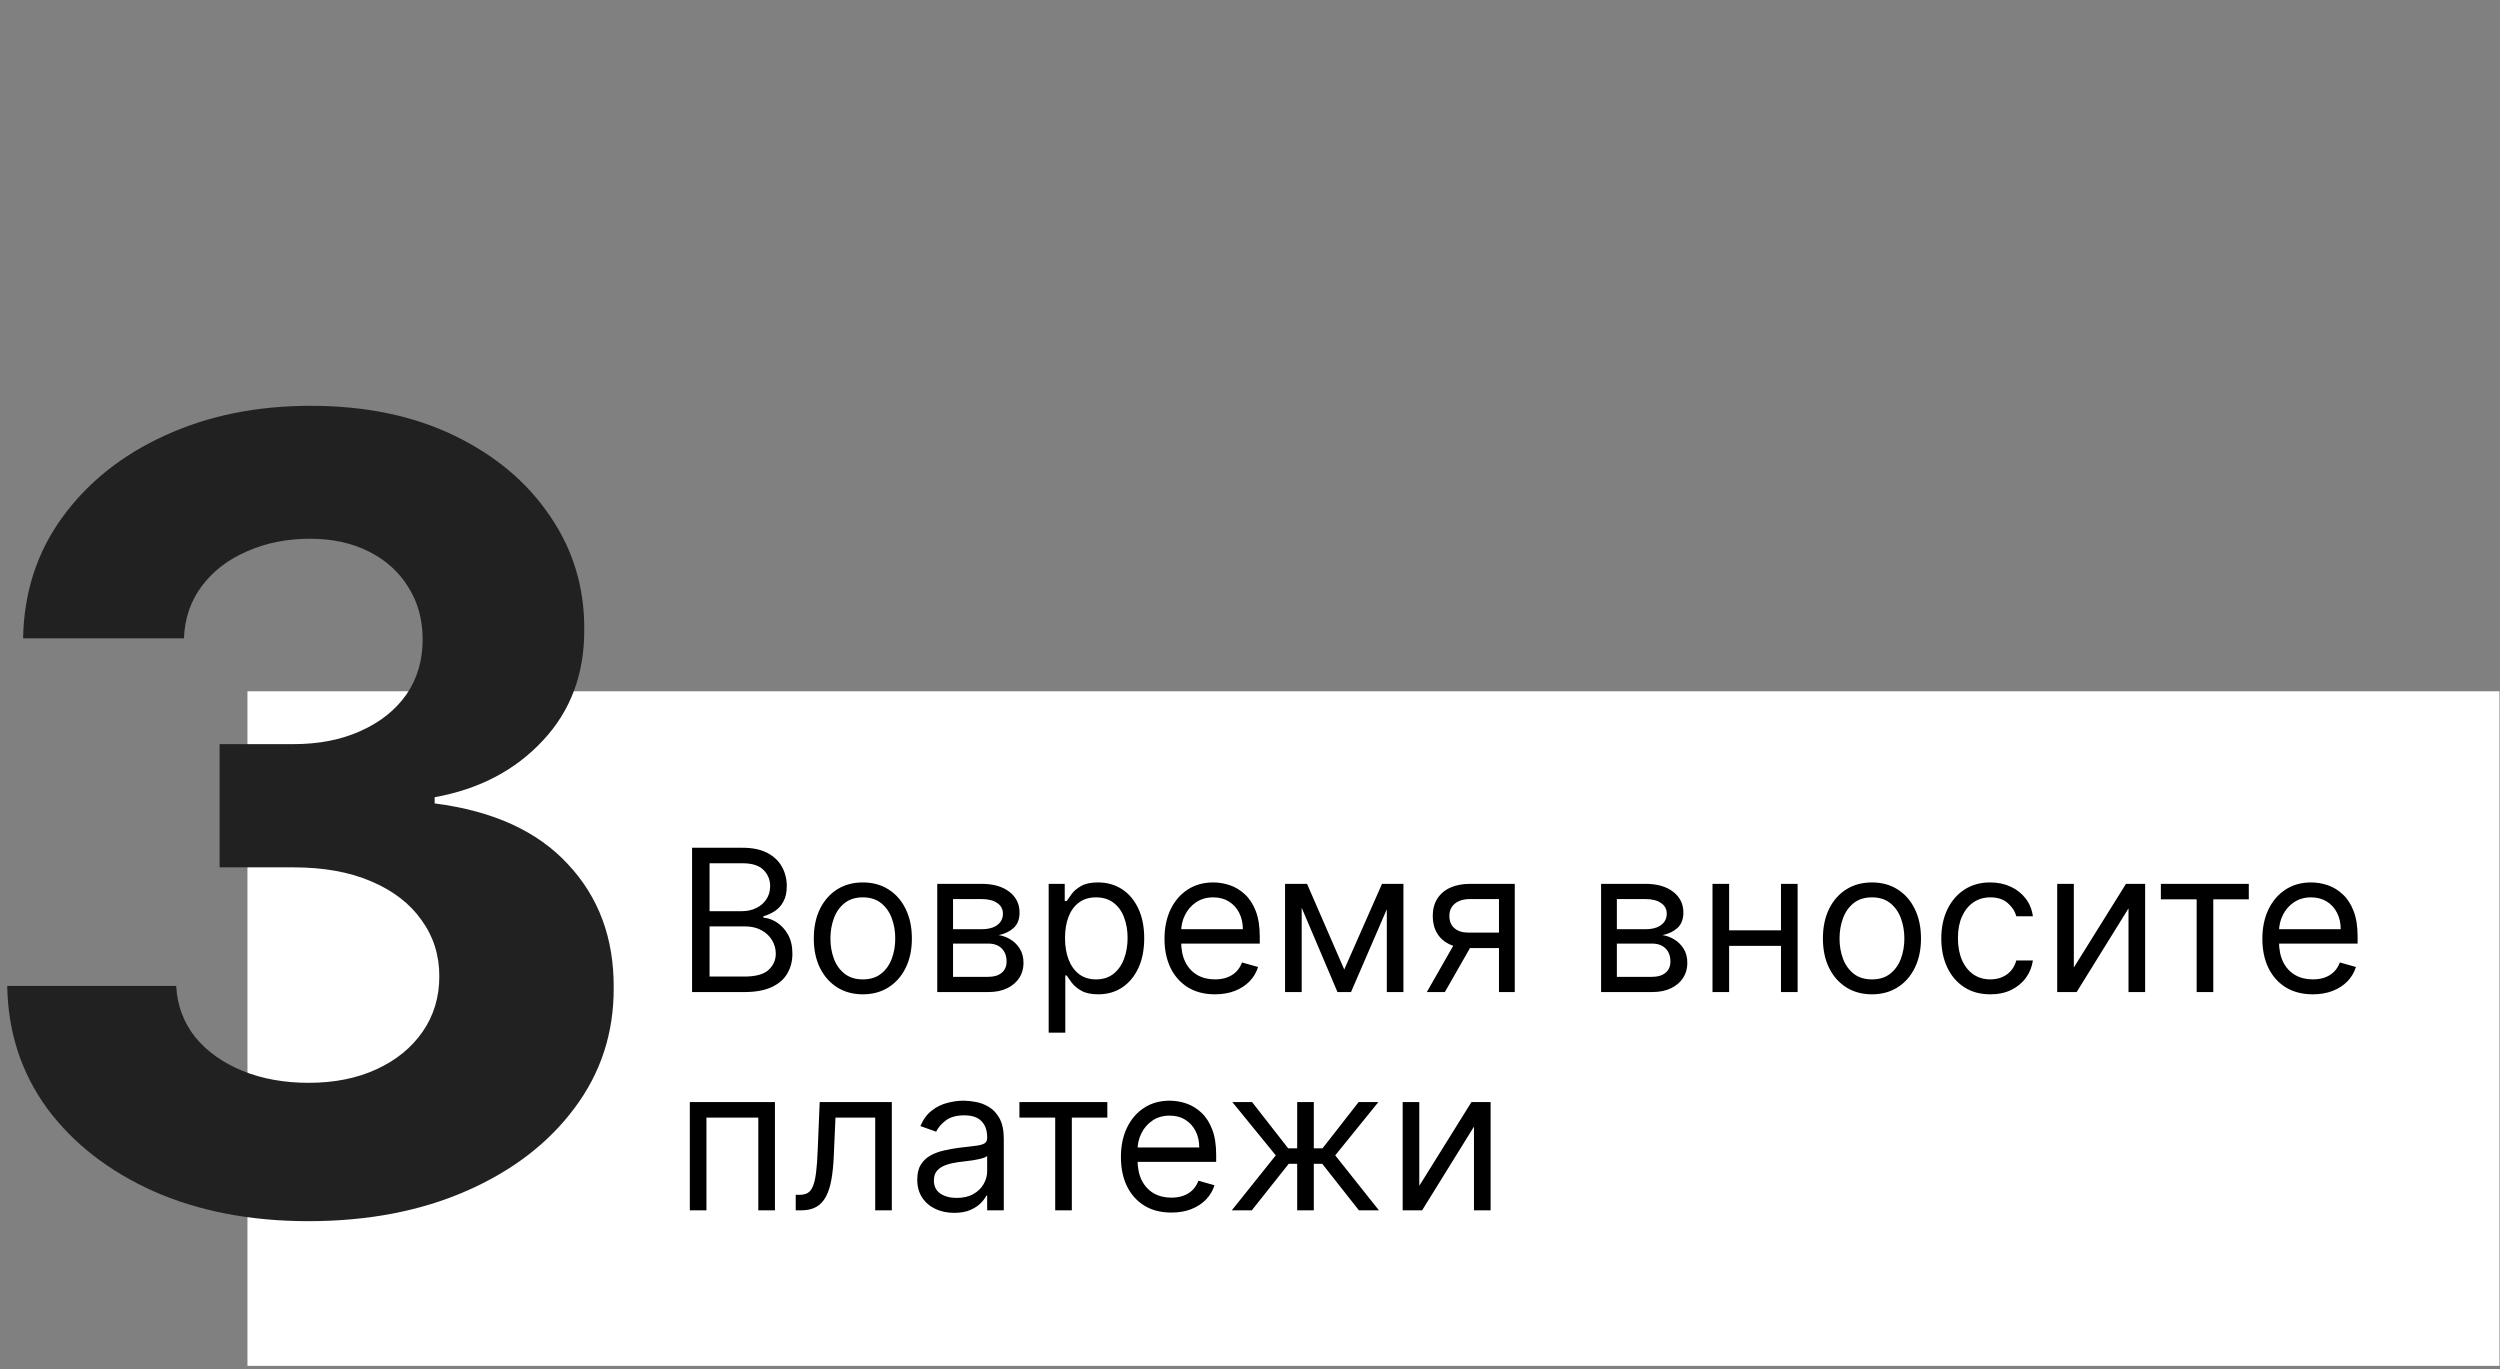
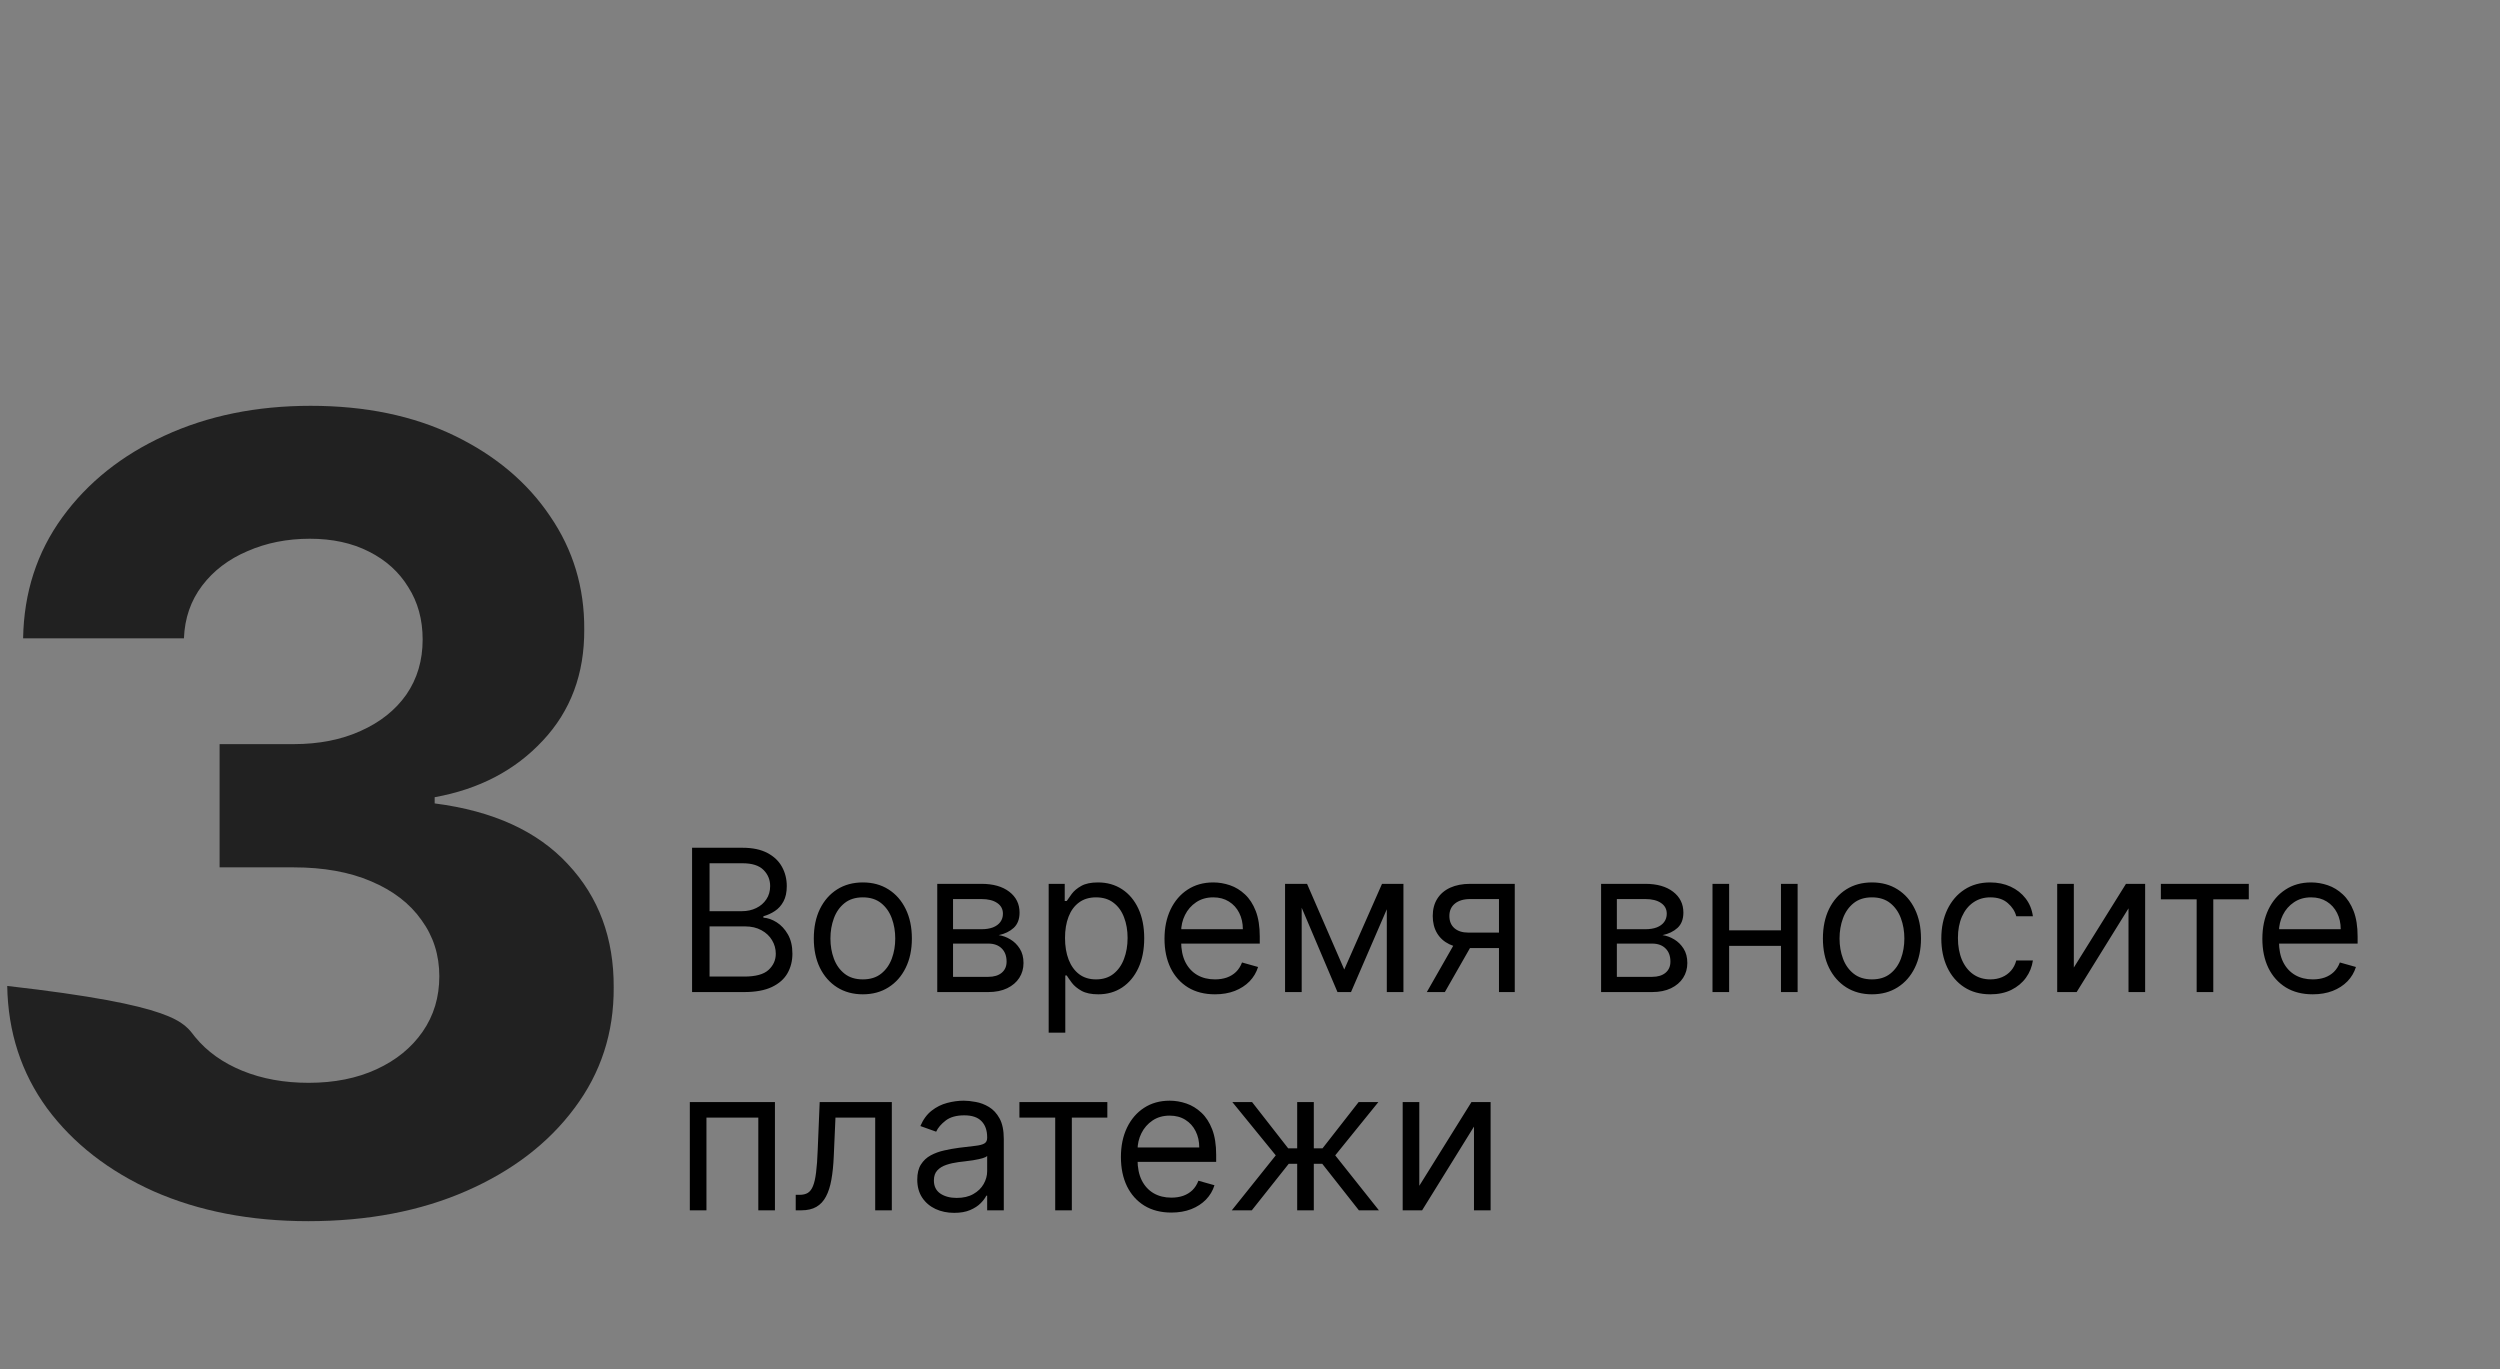
<svg xmlns="http://www.w3.org/2000/svg" width="252" height="138" viewBox="0 0 252 138" fill="none">
  <rect x="0" y="0" width="252" height="138" fill="#808080" stroke="none" />
-   <rect x="24.944" y="69.68" width="227" height="68" fill="white" />
-   <path d="M31.08 123.094C25.247 123.094 20.051 122.091 15.494 120.086C10.963 118.055 7.382 115.268 4.752 111.727C2.148 108.159 0.807 104.044 0.728 99.383H17.76C17.864 101.336 18.502 103.055 19.674 104.539C20.872 105.997 22.46 107.13 24.439 107.938C26.419 108.745 28.645 109.148 31.119 109.148C33.697 109.148 35.976 108.693 37.955 107.781C39.934 106.87 41.484 105.607 42.603 103.992C43.723 102.378 44.283 100.516 44.283 98.406C44.283 96.271 43.684 94.383 42.486 92.742C41.314 91.076 39.622 89.773 37.408 88.836C35.221 87.898 32.617 87.43 29.596 87.43H22.135V75.008H29.596C32.148 75.008 34.4 74.565 36.353 73.68C38.333 72.794 39.869 71.57 40.963 70.008C42.057 68.419 42.603 66.57 42.603 64.461C42.603 62.456 42.122 60.698 41.158 59.188C40.221 57.651 38.892 56.453 37.174 55.594C35.481 54.734 33.502 54.305 31.236 54.305C28.945 54.305 26.848 54.721 24.947 55.555C23.046 56.362 21.523 57.521 20.377 59.031C19.231 60.542 18.619 62.312 18.541 64.344H2.33C2.408 59.734 3.723 55.672 6.275 52.156C8.827 48.641 12.265 45.893 16.588 43.914C20.937 41.909 25.846 40.906 31.314 40.906C36.835 40.906 41.666 41.909 45.807 43.914C49.947 45.919 53.163 48.628 55.455 52.039C57.773 55.425 58.919 59.227 58.892 63.445C58.919 67.924 57.525 71.662 54.713 74.656C51.926 77.651 48.294 79.552 43.814 80.359V80.984C49.7 81.74 54.179 83.784 57.252 87.117C60.351 90.424 61.887 94.565 61.861 99.539C61.887 104.096 60.572 108.146 57.916 111.688C55.286 115.229 51.653 118.016 47.017 120.047C42.382 122.078 37.07 123.094 31.08 123.094Z" fill="#212121" />
+   <path d="M31.08 123.094C25.247 123.094 20.051 122.091 15.494 120.086C10.963 118.055 7.382 115.268 4.752 111.727C2.148 108.159 0.807 104.044 0.728 99.383C17.864 101.336 18.502 103.055 19.674 104.539C20.872 105.997 22.46 107.13 24.439 107.938C26.419 108.745 28.645 109.148 31.119 109.148C33.697 109.148 35.976 108.693 37.955 107.781C39.934 106.87 41.484 105.607 42.603 103.992C43.723 102.378 44.283 100.516 44.283 98.406C44.283 96.271 43.684 94.383 42.486 92.742C41.314 91.076 39.622 89.773 37.408 88.836C35.221 87.898 32.617 87.43 29.596 87.43H22.135V75.008H29.596C32.148 75.008 34.4 74.565 36.353 73.68C38.333 72.794 39.869 71.57 40.963 70.008C42.057 68.419 42.603 66.57 42.603 64.461C42.603 62.456 42.122 60.698 41.158 59.188C40.221 57.651 38.892 56.453 37.174 55.594C35.481 54.734 33.502 54.305 31.236 54.305C28.945 54.305 26.848 54.721 24.947 55.555C23.046 56.362 21.523 57.521 20.377 59.031C19.231 60.542 18.619 62.312 18.541 64.344H2.33C2.408 59.734 3.723 55.672 6.275 52.156C8.827 48.641 12.265 45.893 16.588 43.914C20.937 41.909 25.846 40.906 31.314 40.906C36.835 40.906 41.666 41.909 45.807 43.914C49.947 45.919 53.163 48.628 55.455 52.039C57.773 55.425 58.919 59.227 58.892 63.445C58.919 67.924 57.525 71.662 54.713 74.656C51.926 77.651 48.294 79.552 43.814 80.359V80.984C49.7 81.74 54.179 83.784 57.252 87.117C60.351 90.424 61.887 94.565 61.861 99.539C61.887 104.096 60.572 108.146 57.916 111.688C55.286 115.229 51.653 118.016 47.017 120.047C42.382 122.078 37.07 123.094 31.08 123.094Z" fill="#212121" />
  <path d="M69.761 100V85.454H74.847C75.86 85.454 76.695 85.63 77.354 85.98C78.012 86.326 78.502 86.792 78.824 87.379C79.146 87.962 79.307 88.608 79.307 89.318C79.307 89.943 79.195 90.459 78.973 90.867C78.755 91.274 78.466 91.596 78.106 91.832C77.751 92.069 77.365 92.244 76.949 92.358V92.5C77.394 92.528 77.841 92.685 78.291 92.969C78.741 93.253 79.117 93.66 79.421 94.19C79.724 94.721 79.875 95.369 79.875 96.136C79.875 96.865 79.709 97.521 79.378 98.104C79.046 98.686 78.523 99.148 77.808 99.489C77.093 99.829 76.163 100 75.017 100H69.761ZM71.523 98.438H75.017C76.168 98.438 76.984 98.215 77.467 97.77C77.955 97.32 78.199 96.776 78.199 96.136C78.199 95.644 78.073 95.189 77.822 94.773C77.572 94.351 77.214 94.015 76.75 93.764C76.286 93.508 75.737 93.381 75.102 93.381H71.523V98.438ZM71.523 91.847H74.79C75.32 91.847 75.798 91.742 76.224 91.534C76.655 91.326 76.996 91.032 77.247 90.653C77.503 90.275 77.631 89.829 77.631 89.318C77.631 88.679 77.408 88.137 76.963 87.692C76.518 87.242 75.812 87.017 74.847 87.017H71.523V91.847ZM86.974 100.227C85.989 100.227 85.125 99.993 84.381 99.524C83.643 99.055 83.065 98.4 82.648 97.557C82.237 96.714 82.031 95.729 82.031 94.602C82.031 93.466 82.237 92.474 82.648 91.626C83.065 90.779 83.643 90.121 84.381 89.652C85.125 89.183 85.989 88.949 86.974 88.949C87.959 88.949 88.82 89.183 89.559 89.652C90.302 90.121 90.88 90.779 91.292 91.626C91.709 92.474 91.917 93.466 91.917 94.602C91.917 95.729 91.709 96.714 91.292 97.557C90.88 98.4 90.302 99.055 89.559 99.524C88.82 99.993 87.959 100.227 86.974 100.227ZM86.974 98.722C87.722 98.722 88.337 98.53 88.82 98.146C89.303 97.763 89.661 97.258 89.893 96.633C90.125 96.008 90.241 95.331 90.241 94.602C90.241 93.873 90.125 93.194 89.893 92.564C89.661 91.934 89.303 91.425 88.82 91.037C88.337 90.649 87.722 90.454 86.974 90.454C86.226 90.454 85.61 90.649 85.127 91.037C84.644 91.425 84.287 91.934 84.055 92.564C83.823 93.194 83.707 93.873 83.707 94.602C83.707 95.331 83.823 96.008 84.055 96.633C84.287 97.258 84.644 97.763 85.127 98.146C85.61 98.53 86.226 98.722 86.974 98.722ZM94.475 100V89.091H98.936C100.11 89.091 101.043 89.356 101.734 89.886C102.425 90.417 102.771 91.117 102.771 91.989C102.771 92.651 102.574 93.165 102.181 93.53C101.788 93.89 101.284 94.133 100.669 94.261C101.071 94.318 101.462 94.46 101.841 94.688C102.224 94.915 102.541 95.227 102.792 95.625C103.043 96.018 103.169 96.501 103.169 97.074C103.169 97.633 103.027 98.132 102.743 98.572C102.458 99.013 102.051 99.361 101.521 99.617C100.991 99.872 100.356 100 99.618 100H94.475ZM96.066 98.466H99.618C100.195 98.466 100.647 98.329 100.974 98.054C101.301 97.779 101.464 97.405 101.464 96.932C101.464 96.368 101.301 95.926 100.974 95.604C100.647 95.277 100.195 95.114 99.618 95.114H96.066V98.466ZM96.066 93.665H98.936C99.385 93.665 99.771 93.603 100.093 93.48C100.415 93.352 100.662 93.172 100.832 92.94C101.007 92.704 101.095 92.424 101.095 92.102C101.095 91.643 100.903 91.283 100.52 91.023C100.136 90.758 99.608 90.625 98.936 90.625H96.066V93.665ZM105.706 104.091V89.091H107.325V90.824H107.524C107.647 90.635 107.818 90.393 108.036 90.099C108.258 89.801 108.575 89.536 108.987 89.304C109.404 89.067 109.967 88.949 110.678 88.949C111.596 88.949 112.406 89.178 113.107 89.638C113.807 90.097 114.354 90.748 114.747 91.591C115.14 92.434 115.337 93.428 115.337 94.574C115.337 95.729 115.14 96.731 114.747 97.578C114.354 98.421 113.81 99.074 113.114 99.538C112.418 99.998 111.615 100.227 110.706 100.227C110.005 100.227 109.444 100.111 109.023 99.879C108.601 99.642 108.277 99.375 108.05 99.077C107.822 98.774 107.647 98.523 107.524 98.324H107.382V104.091H105.706ZM107.354 94.546C107.354 95.369 107.474 96.096 107.716 96.726C107.957 97.351 108.31 97.841 108.774 98.196C109.238 98.546 109.806 98.722 110.479 98.722C111.179 98.722 111.764 98.537 112.233 98.168C112.706 97.794 113.062 97.292 113.298 96.662C113.54 96.028 113.661 95.322 113.661 94.546C113.661 93.778 113.542 93.087 113.305 92.472C113.073 91.851 112.721 91.361 112.247 91.001C111.778 90.637 111.189 90.454 110.479 90.454C109.797 90.454 109.224 90.627 108.76 90.973C108.296 91.314 107.946 91.792 107.709 92.408C107.472 93.019 107.354 93.731 107.354 94.546ZM122.467 100.227C121.416 100.227 120.509 99.995 119.747 99.531C118.99 99.062 118.405 98.409 117.993 97.571C117.586 96.728 117.382 95.748 117.382 94.631C117.382 93.513 117.586 92.528 117.993 91.676C118.405 90.819 118.978 90.151 119.712 89.673C120.45 89.19 121.312 88.949 122.297 88.949C122.865 88.949 123.426 89.044 123.98 89.233C124.534 89.422 125.038 89.73 125.493 90.156C125.947 90.578 126.31 91.136 126.58 91.832C126.849 92.528 126.984 93.385 126.984 94.403V95.114H118.575V93.665H125.28C125.28 93.049 125.157 92.5 124.911 92.017C124.669 91.534 124.323 91.153 123.874 90.874C123.429 90.594 122.903 90.454 122.297 90.454C121.629 90.454 121.052 90.62 120.564 90.952C120.081 91.278 119.709 91.704 119.449 92.23C119.188 92.756 119.058 93.319 119.058 93.921V94.886C119.058 95.71 119.2 96.409 119.484 96.981C119.773 97.55 120.173 97.983 120.685 98.281C121.196 98.575 121.79 98.722 122.467 98.722C122.908 98.722 123.305 98.66 123.661 98.537C124.02 98.409 124.33 98.22 124.591 97.969C124.851 97.713 125.053 97.396 125.195 97.017L126.814 97.472C126.643 98.021 126.357 98.504 125.955 98.921C125.552 99.332 125.055 99.654 124.463 99.886C123.871 100.114 123.206 100.227 122.467 100.227ZM135.5 97.727L139.307 89.091H140.898L136.182 100H134.818L130.188 89.091H131.75L135.5 97.727ZM131.21 89.091V100H129.534V89.091H131.21ZM139.79 100V89.091H141.466V100H139.79ZM151.097 100V90.625H148.199C147.545 90.625 147.032 90.776 146.658 91.079C146.284 91.383 146.097 91.799 146.097 92.329C146.097 92.85 146.265 93.26 146.601 93.558C146.942 93.856 147.408 94.006 148 94.006H151.523V95.568H148C147.261 95.568 146.625 95.438 146.089 95.178C145.554 94.917 145.143 94.546 144.854 94.062C144.565 93.575 144.42 92.997 144.42 92.329C144.42 91.657 144.572 91.079 144.875 90.597C145.178 90.114 145.611 89.742 146.175 89.481C146.743 89.221 147.418 89.091 148.199 89.091H152.688V100H151.097ZM143.824 100L146.92 94.574H148.739L145.642 100H143.824ZM161.39 100V89.091H165.85C167.024 89.091 167.957 89.356 168.648 89.886C169.339 90.417 169.685 91.117 169.685 91.989C169.685 92.651 169.489 93.165 169.096 93.53C168.703 93.89 168.198 94.133 167.583 94.261C167.985 94.318 168.376 94.46 168.755 94.688C169.138 94.915 169.455 95.227 169.706 95.625C169.957 96.018 170.083 96.501 170.083 97.074C170.083 97.633 169.941 98.132 169.657 98.572C169.373 99.013 168.965 99.361 168.435 99.617C167.905 99.872 167.27 100 166.532 100H161.39ZM162.98 98.466H166.532C167.109 98.466 167.561 98.329 167.888 98.054C168.215 97.779 168.378 97.405 168.378 96.932C168.378 96.368 168.215 95.926 167.888 95.604C167.561 95.277 167.109 95.114 166.532 95.114H162.98V98.466ZM162.98 93.665H165.85C166.3 93.665 166.685 93.603 167.007 93.48C167.329 93.352 167.576 93.172 167.746 92.94C167.921 92.704 168.009 92.424 168.009 92.102C168.009 91.643 167.817 91.283 167.434 91.023C167.05 90.758 166.522 90.625 165.85 90.625H162.98V93.665ZM179.921 93.778V95.341H173.898V93.778H179.921ZM174.296 89.091V100H172.62V89.091H174.296ZM181.2 89.091V100H179.523V89.091H181.2ZM188.692 100.227C187.708 100.227 186.844 99.993 186.1 99.524C185.362 99.055 184.784 98.4 184.367 97.557C183.955 96.714 183.749 95.729 183.749 94.602C183.749 93.466 183.955 92.474 184.367 91.626C184.784 90.779 185.362 90.121 186.1 89.652C186.844 89.183 187.708 88.949 188.692 88.949C189.677 88.949 190.539 89.183 191.278 89.652C192.021 90.121 192.599 90.779 193.011 91.626C193.427 92.474 193.636 93.466 193.636 94.602C193.636 95.729 193.427 96.714 193.011 97.557C192.599 98.4 192.021 99.055 191.278 99.524C190.539 99.993 189.677 100.227 188.692 100.227ZM188.692 98.722C189.441 98.722 190.056 98.53 190.539 98.146C191.022 97.763 191.379 97.258 191.612 96.633C191.844 96.008 191.96 95.331 191.96 94.602C191.96 93.873 191.844 93.194 191.612 92.564C191.379 91.934 191.022 91.425 190.539 91.037C190.056 90.649 189.441 90.454 188.692 90.454C187.944 90.454 187.329 90.649 186.846 91.037C186.363 91.425 186.005 91.934 185.773 92.564C185.541 93.194 185.425 93.873 185.425 94.602C185.425 95.331 185.541 96.008 185.773 96.633C186.005 97.258 186.363 97.763 186.846 98.146C187.329 98.53 187.944 98.722 188.692 98.722ZM200.626 100.227C199.603 100.227 198.723 99.986 197.984 99.503C197.245 99.02 196.677 98.355 196.279 97.507C195.882 96.66 195.683 95.691 195.683 94.602C195.683 93.494 195.886 92.517 196.294 91.669C196.706 90.817 197.279 90.151 198.012 89.673C198.751 89.19 199.613 88.949 200.598 88.949C201.365 88.949 202.056 89.091 202.672 89.375C203.287 89.659 203.791 90.057 204.184 90.568C204.577 91.079 204.821 91.676 204.916 92.358H203.24C203.112 91.861 202.828 91.421 202.387 91.037C201.952 90.649 201.365 90.454 200.626 90.454C199.973 90.454 199.4 90.625 198.907 90.966C198.42 91.302 198.038 91.778 197.764 92.394C197.494 93.004 197.359 93.722 197.359 94.546C197.359 95.388 197.492 96.122 197.757 96.747C198.027 97.372 198.405 97.858 198.893 98.203C199.386 98.549 199.963 98.722 200.626 98.722C201.062 98.722 201.457 98.646 201.812 98.494C202.167 98.343 202.468 98.125 202.714 97.841C202.96 97.557 203.136 97.216 203.24 96.818H204.916C204.821 97.462 204.587 98.042 204.213 98.558C203.843 99.07 203.353 99.477 202.743 99.78C202.136 100.078 201.431 100.227 200.626 100.227ZM209.042 97.528L214.298 89.091H216.23V100H214.554V91.562L209.326 100H207.366V89.091H209.042V97.528ZM217.815 90.653V89.091H226.679V90.653H223.099V100H221.423V90.653H217.815ZM233.131 100.227C232.08 100.227 231.174 99.995 230.411 99.531C229.654 99.062 229.069 98.409 228.657 97.571C228.25 96.728 228.046 95.748 228.046 94.631C228.046 93.513 228.25 92.528 228.657 91.676C229.069 90.819 229.642 90.151 230.376 89.673C231.114 89.19 231.976 88.949 232.961 88.949C233.529 88.949 234.09 89.044 234.644 89.233C235.198 89.422 235.702 89.73 236.157 90.156C236.612 90.578 236.974 91.136 237.244 91.832C237.513 92.528 237.648 93.385 237.648 94.403V95.114H229.239V93.665H235.944C235.944 93.049 235.821 92.5 235.575 92.017C235.333 91.534 234.987 91.153 234.538 90.874C234.093 90.594 233.567 90.454 232.961 90.454C232.293 90.454 231.716 90.62 231.228 90.952C230.745 91.278 230.373 91.704 230.113 92.23C229.853 92.756 229.722 93.319 229.722 93.921V94.886C229.722 95.71 229.864 96.409 230.148 96.981C230.437 97.55 230.837 97.983 231.349 98.281C231.86 98.575 232.454 98.722 233.131 98.722C233.572 98.722 233.969 98.66 234.325 98.537C234.684 98.409 234.995 98.22 235.255 97.969C235.515 97.713 235.717 97.396 235.859 97.017L237.478 97.472C237.308 98.021 237.021 98.504 236.619 98.921C236.216 99.332 235.719 99.654 235.127 99.886C234.535 100.114 233.87 100.227 233.131 100.227ZM69.534 122V111.091H78.114V122H76.438V112.653H71.21V122H69.534ZM80.209 122V120.438H80.606C80.933 120.438 81.206 120.374 81.423 120.246C81.641 120.113 81.816 119.884 81.949 119.557C82.086 119.225 82.19 118.766 82.261 118.179C82.337 117.587 82.392 116.834 82.425 115.92L82.624 111.091H89.896V122H88.22V112.653H84.215L84.044 116.545C84.006 117.44 83.926 118.229 83.803 118.911C83.684 119.588 83.502 120.156 83.256 120.615C83.014 121.074 82.692 121.42 82.29 121.652C81.887 121.884 81.383 122 80.777 122H80.209ZM96.182 122.256C95.49 122.256 94.863 122.125 94.3 121.865C93.736 121.6 93.289 121.219 92.957 120.722C92.626 120.22 92.46 119.614 92.46 118.903C92.46 118.278 92.583 117.772 92.829 117.384C93.076 116.991 93.405 116.683 93.817 116.46C94.229 116.238 94.683 116.072 95.18 115.963C95.682 115.849 96.187 115.759 96.693 115.693C97.356 115.608 97.894 115.544 98.305 115.501C98.722 115.454 99.025 115.376 99.215 115.267C99.409 115.158 99.506 114.969 99.506 114.699V114.642C99.506 113.941 99.314 113.397 98.93 113.009C98.552 112.62 97.976 112.426 97.204 112.426C96.404 112.426 95.777 112.601 95.322 112.952C94.868 113.302 94.548 113.676 94.364 114.074L92.773 113.506C93.057 112.843 93.436 112.327 93.909 111.957C94.387 111.583 94.908 111.323 95.472 111.176C96.04 111.025 96.599 110.949 97.148 110.949C97.498 110.949 97.901 110.991 98.355 111.077C98.814 111.157 99.257 111.325 99.683 111.581C100.114 111.837 100.472 112.223 100.756 112.739C101.04 113.255 101.182 113.946 101.182 114.812V122H99.506V120.523H99.421C99.307 120.759 99.117 121.013 98.852 121.283C98.587 121.553 98.234 121.782 97.794 121.972C97.354 122.161 96.816 122.256 96.182 122.256ZM96.438 120.75C97.1 120.75 97.659 120.62 98.114 120.359C98.573 120.099 98.919 119.763 99.151 119.351C99.387 118.939 99.506 118.506 99.506 118.051V116.517C99.435 116.602 99.278 116.68 99.037 116.751C98.8 116.818 98.526 116.877 98.213 116.929C97.905 116.976 97.605 117.019 97.311 117.057C97.022 117.09 96.788 117.118 96.608 117.142C96.172 117.199 95.765 117.291 95.386 117.419C95.012 117.542 94.709 117.729 94.477 117.98C94.25 118.226 94.136 118.562 94.136 118.989C94.136 119.571 94.352 120.011 94.783 120.31C95.218 120.603 95.77 120.75 96.438 120.75ZM102.757 112.653V111.091H111.62V112.653H108.041V122H106.365V112.653H102.757ZM118.073 122.227C117.022 122.227 116.115 121.995 115.353 121.531C114.595 121.062 114.01 120.409 113.598 119.571C113.191 118.728 112.988 117.748 112.988 116.631C112.988 115.513 113.191 114.528 113.598 113.676C114.01 112.819 114.583 112.152 115.317 111.673C116.056 111.19 116.917 110.949 117.902 110.949C118.471 110.949 119.032 111.044 119.586 111.233C120.14 111.422 120.644 111.73 121.098 112.156C121.553 112.578 121.915 113.136 122.185 113.832C122.455 114.528 122.59 115.385 122.59 116.403V117.114H114.181V115.665H120.885C120.885 115.049 120.762 114.5 120.516 114.017C120.275 113.534 119.929 113.153 119.479 112.874C119.034 112.594 118.508 112.455 117.902 112.455C117.235 112.455 116.657 112.62 116.169 112.952C115.686 113.278 115.315 113.705 115.054 114.23C114.794 114.756 114.664 115.319 114.664 115.92V116.886C114.664 117.71 114.806 118.409 115.09 118.982C115.379 119.55 115.779 119.983 116.29 120.281C116.801 120.575 117.396 120.722 118.073 120.722C118.513 120.722 118.911 120.66 119.266 120.537C119.626 120.409 119.936 120.22 120.196 119.969C120.457 119.713 120.658 119.396 120.8 119.017L122.419 119.472C122.249 120.021 121.962 120.504 121.56 120.92C121.158 121.332 120.66 121.654 120.069 121.886C119.477 122.114 118.811 122.227 118.073 122.227ZM124.165 122L128.597 116.46L124.222 111.091H126.21L129.847 115.75H130.756V111.091H132.432V115.75H133.312L136.949 111.091H138.938L134.591 116.46L138.994 122H136.977L133.284 117.312H132.432V122H130.756V117.312H129.903L126.182 122H124.165ZM143.066 119.528L148.321 111.091H150.253V122H148.577V113.562L143.35 122H141.39V111.091H143.066V119.528Z" fill="black" />
</svg>